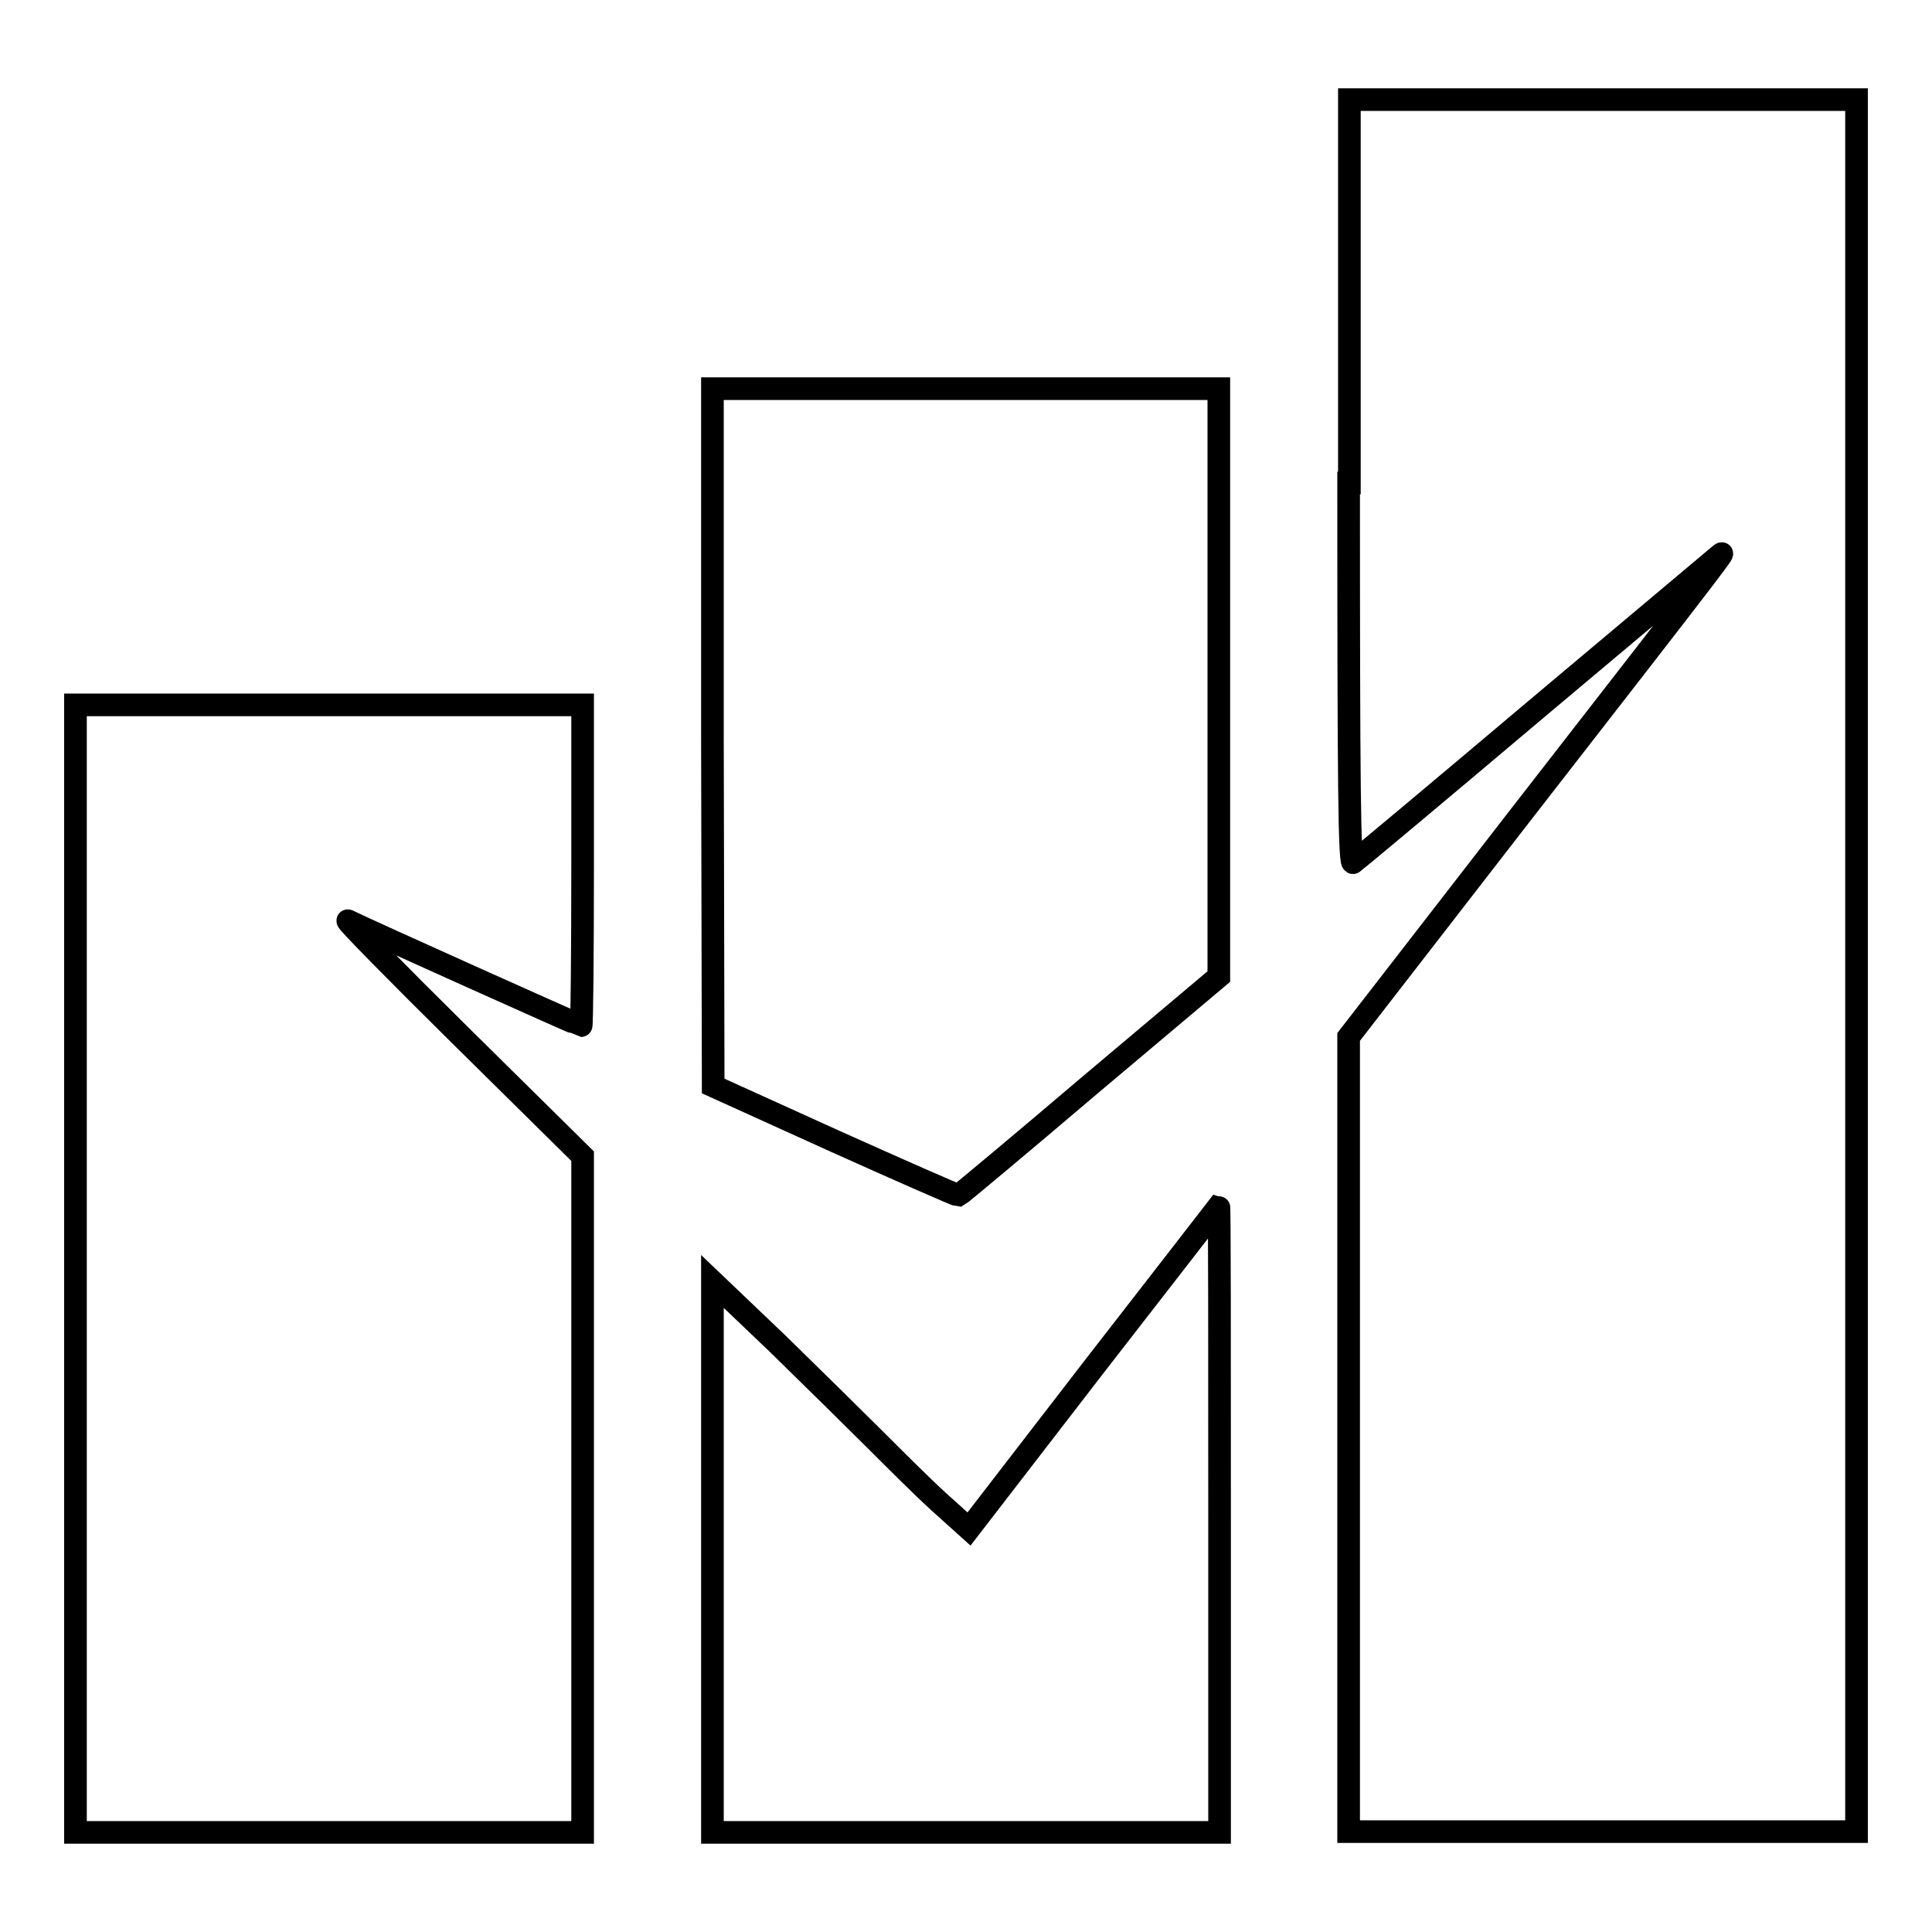
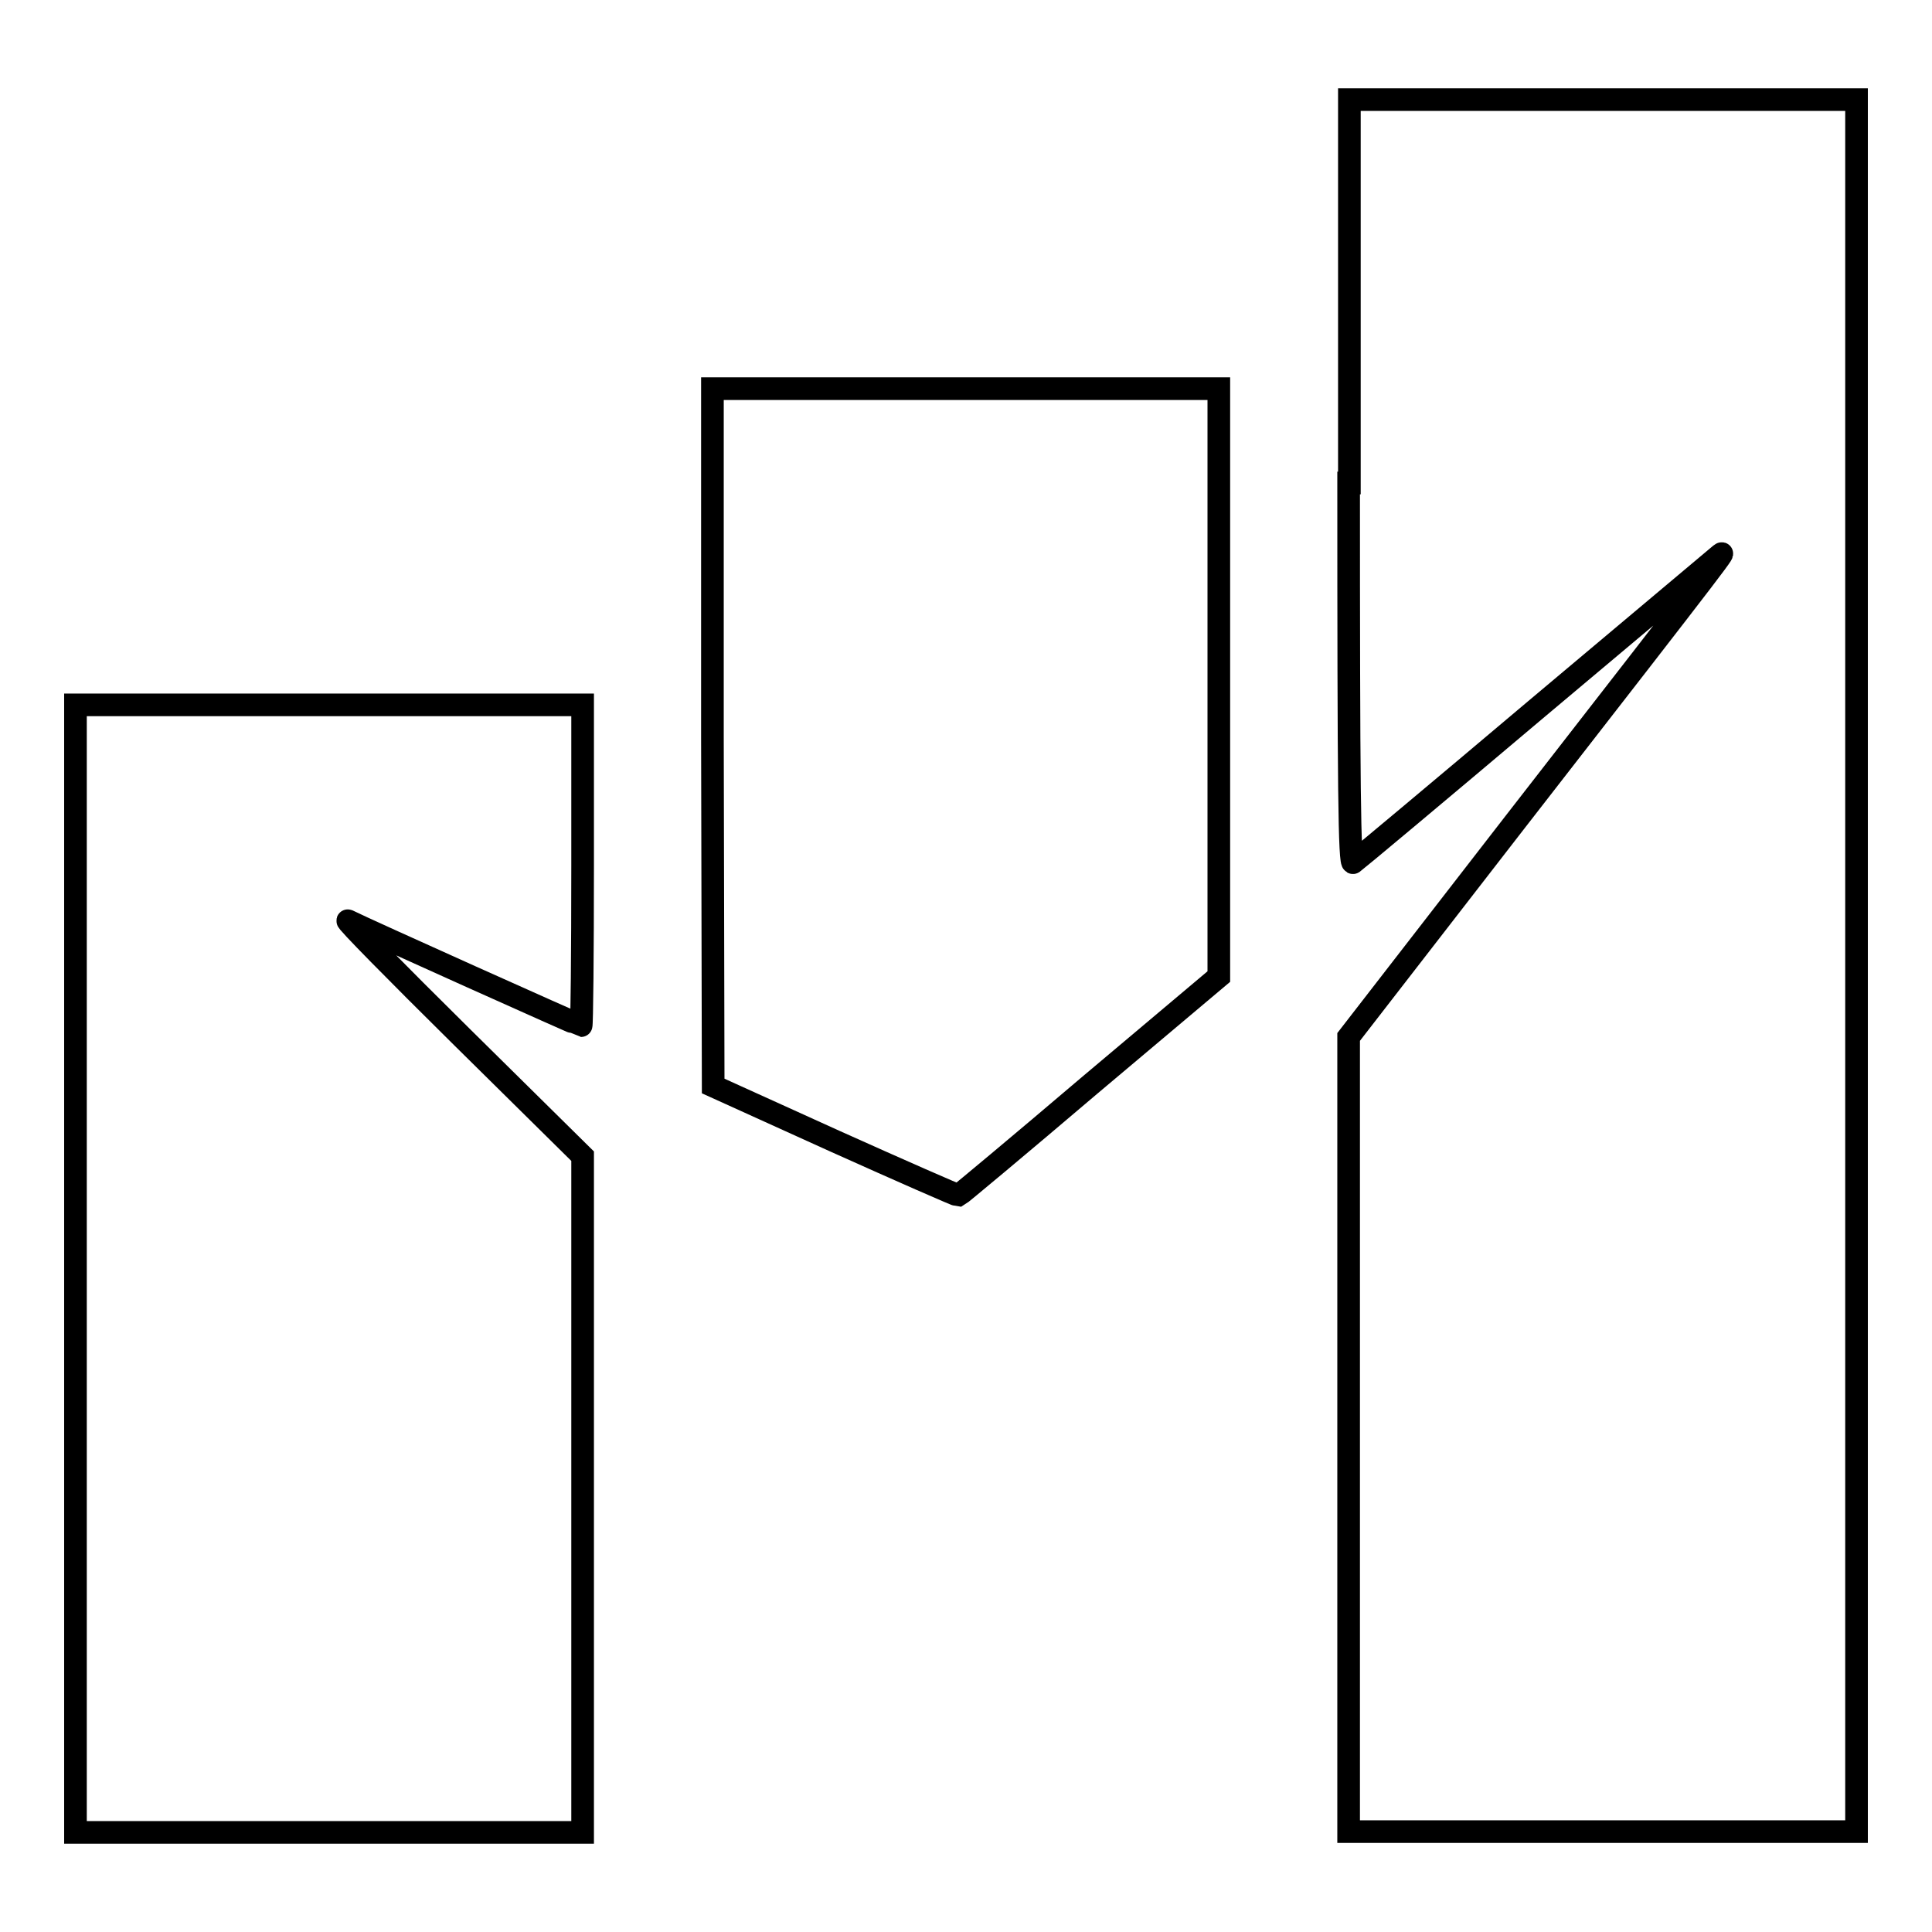
<svg xmlns="http://www.w3.org/2000/svg" version="1.1" x="0px" y="0px" viewBox="0 0 256 256" enable-background="new 0 0 256 256" xml:space="preserve">
  <g>
    <g>
      <g>
        <path stroke-width="3" fill-opacity="0" stroke="#000000" d="M178.7,64c0,40.4,0.1,50.7,0.6,50.3c0.3-0.2,11.2-9.3,24.1-20.2c13-10.9,23.9-20.1,24.4-20.5c1-0.8,1.9-1.9-27.1,35.4l-22,28.4l0,52.6v52.7h33.6H246V128V13.2h-33.6h-33.6V64z" />
        <path stroke-width="3" fill-opacity="0" stroke="#000000" d="M94.4,97.7l0.1,46.2l16.1,7.3c8.9,4,16.2,7.2,16.4,7.2c0.2-0.1,8-6.6,17.4-14.6l17.1-14.4V90.4V51.5H128H94.4L94.4,97.7z" />
        <path stroke-width="3" fill-opacity="0" stroke="#000000" d="M10,168.1v74.7h33.6h33.6v-44.8l0-44.8l-16-15.8c-8.8-8.7-15.6-15.6-15.1-15.4c2.4,1.2,30.7,13.9,30.9,13.9c0.1,0,0.2-9.5,0.2-21.2V93.4H43.6H10V168.1z" />
-         <path stroke-width="3" fill-opacity="0" stroke="#000000" d="M144.9,181.2l-16.5,21.4l-4-3.6c-2.2-2-5.9-5.7-8.3-8.1c-2.4-2.4-8.3-8.2-13-12.8l-8.7-8.3v36.5v36.5H128h33.6v-41.5c0-22.8,0-41.5-0.1-41.5C161.5,159.8,154,169.5,144.9,181.2z" />
      </g>
    </g>
  </g>
</svg>